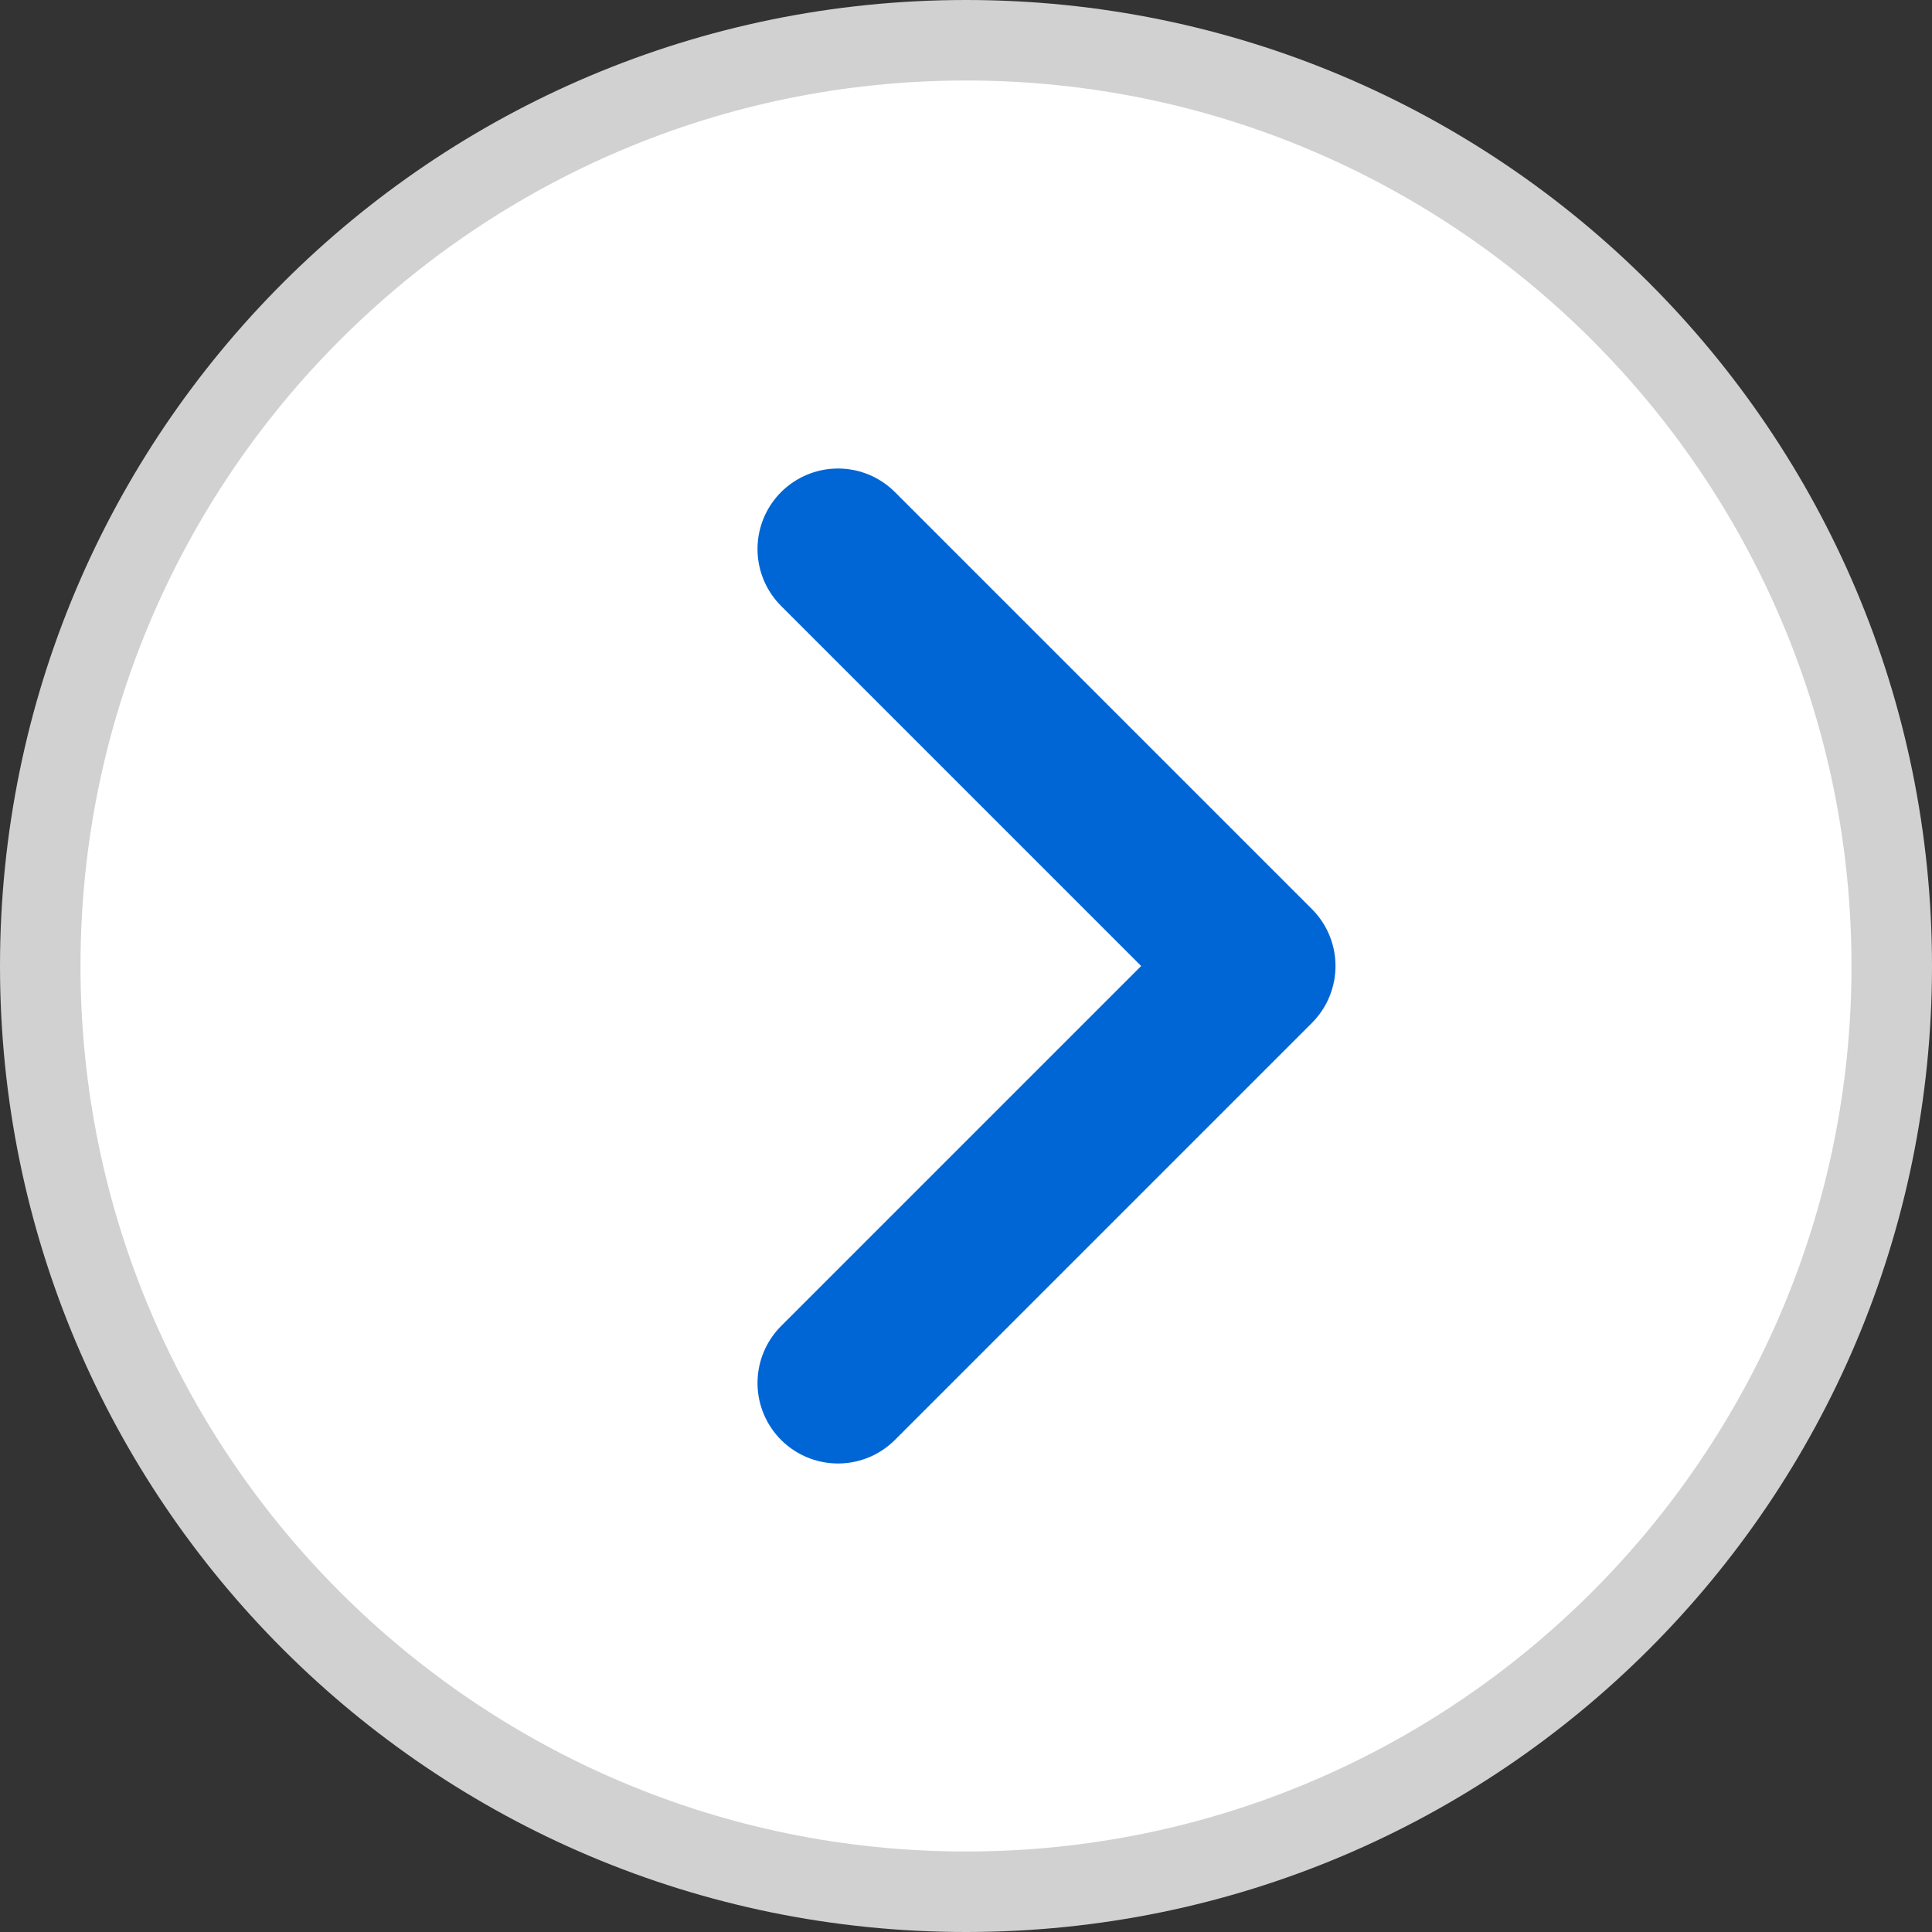
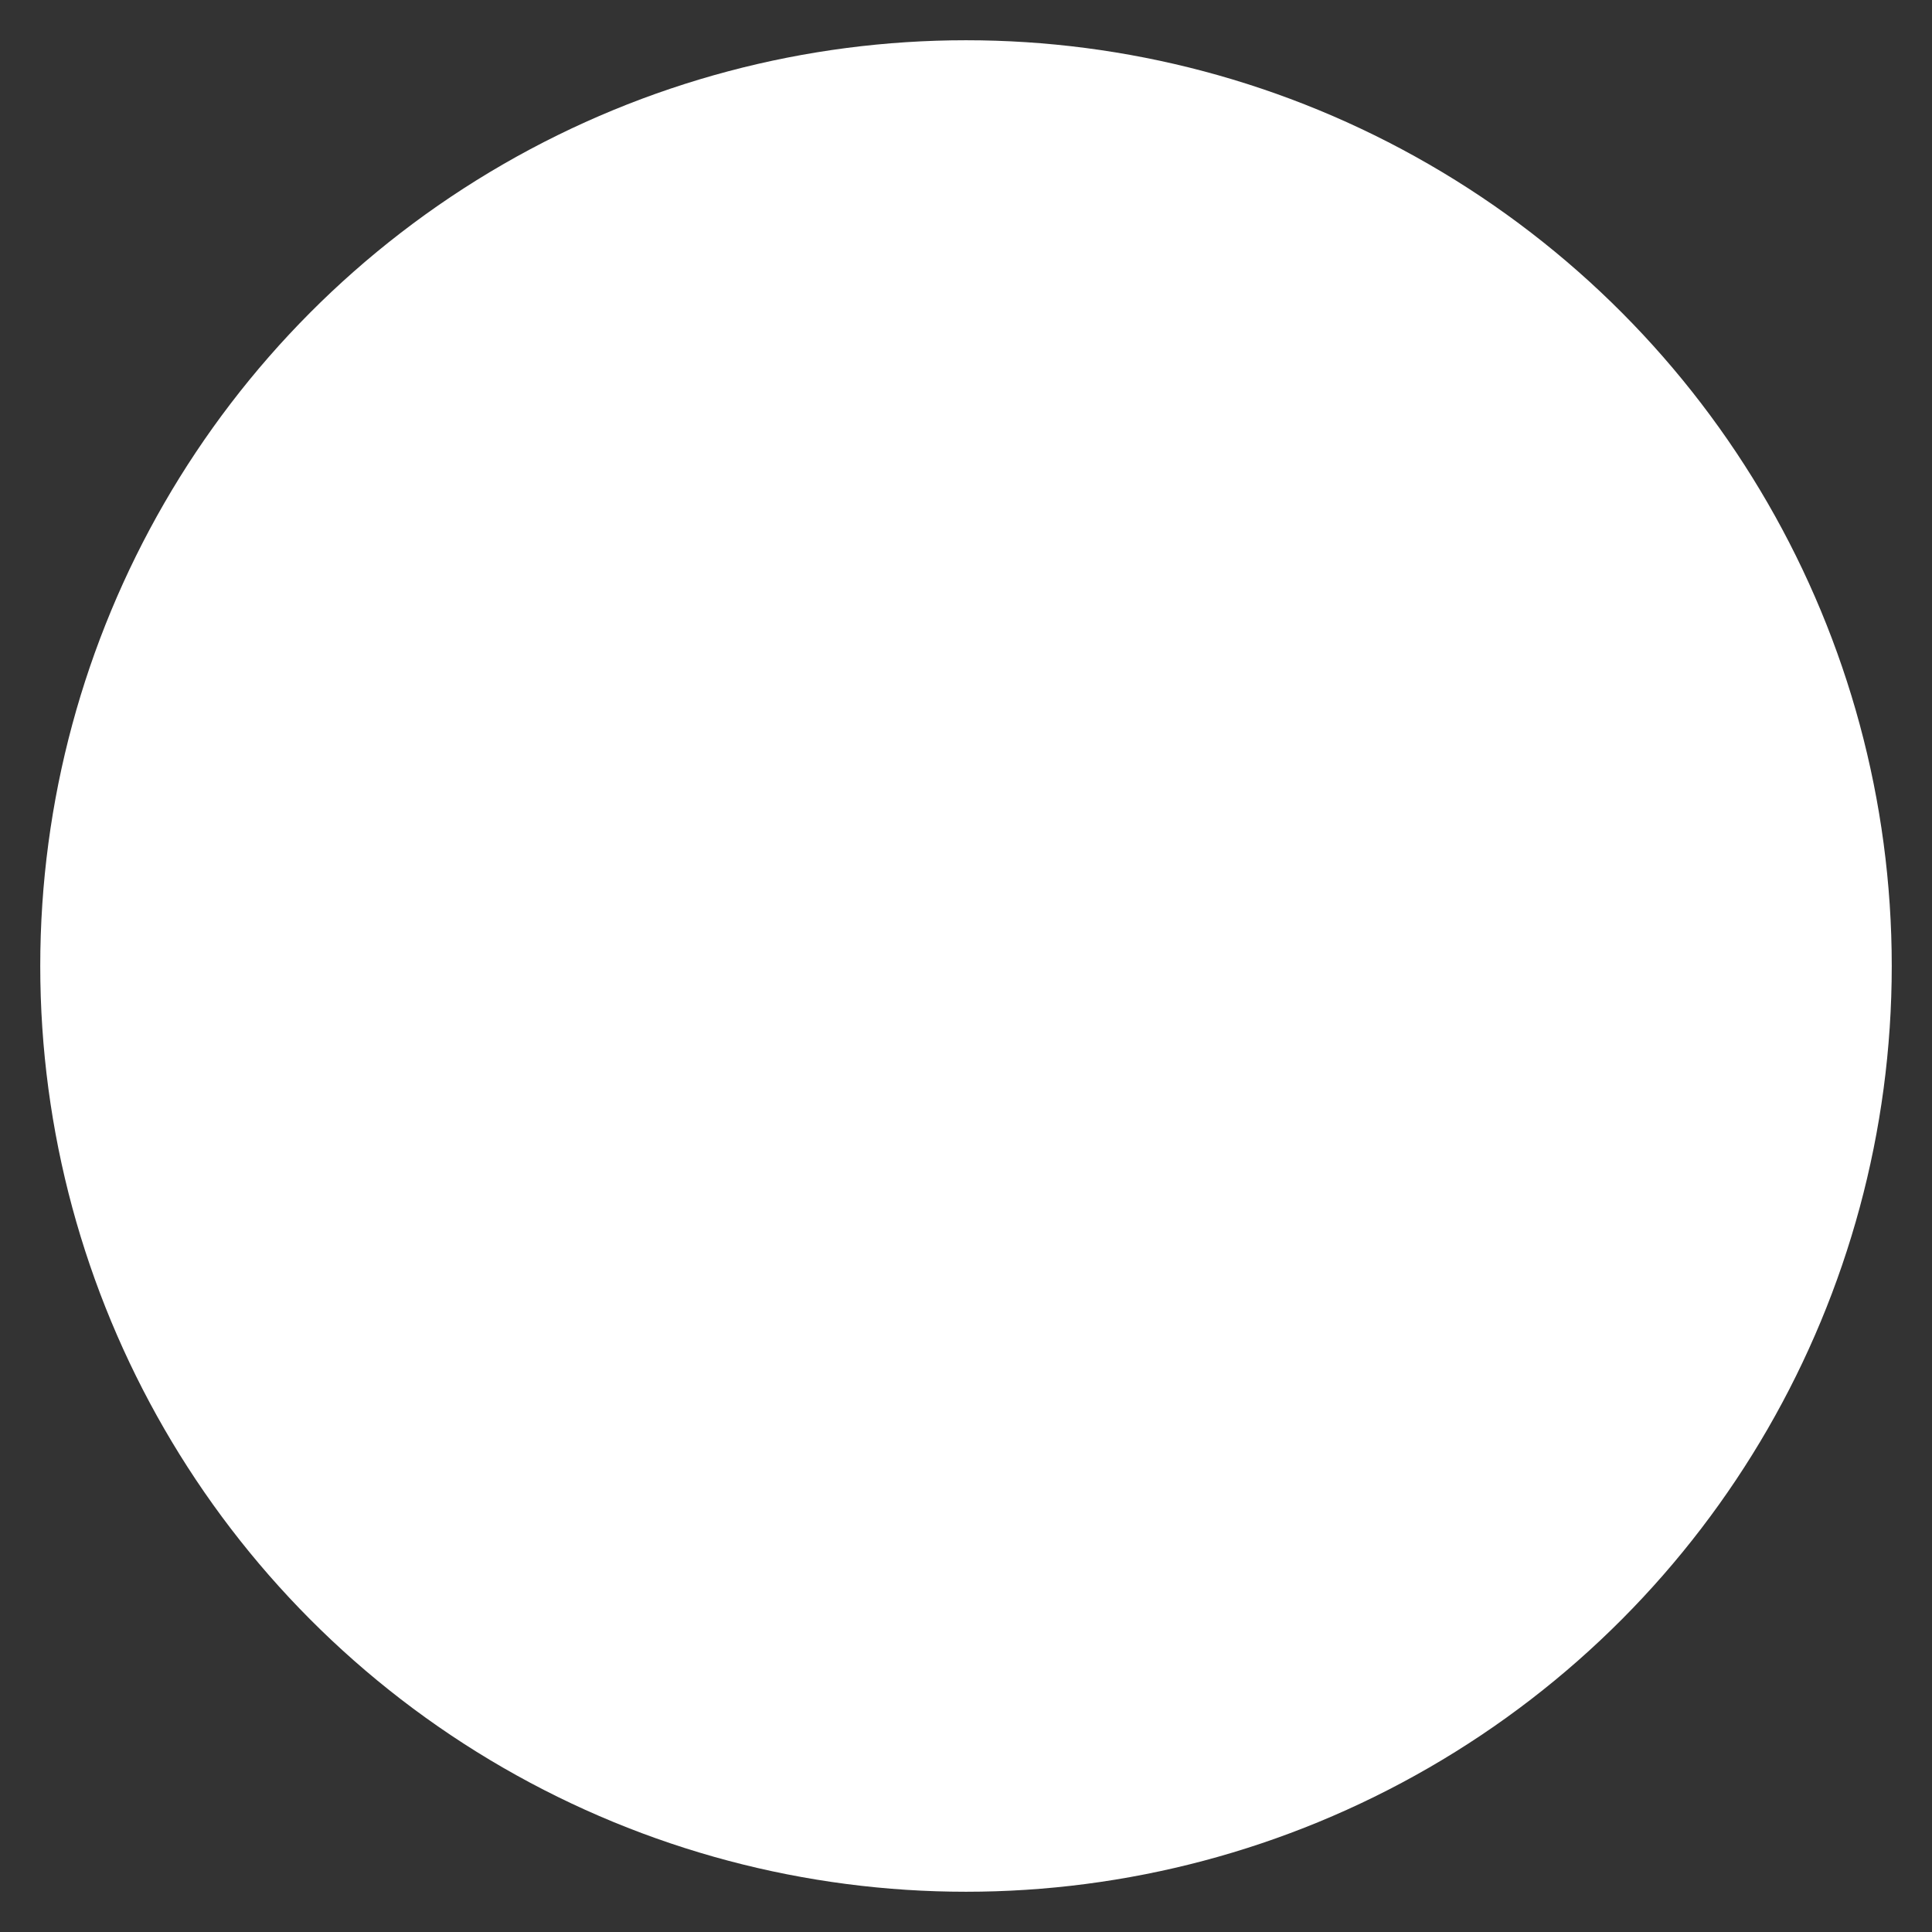
<svg xmlns="http://www.w3.org/2000/svg" id="_レイヤー_1" viewBox="0 0 24 24">
  <rect x="0" y="0" width="24" height="24" fill="#333333" stroke="none" />
  <defs>
    <style>.cls-1{fill:#fff;}.cls-2{fill:#d1d1d1;}.cls-3{fill:none;stroke:#0066d5;stroke-linecap:round;stroke-linejoin:round;stroke-width:2px;}</style>
  </defs>
  <g>
    <circle class="cls-1" cx="12" cy="12" r="11.5" />
-     <path class="cls-2" d="M12,1c6.07,0,11,4.93,11,11s-4.93,11-11,11S1,18.07,1,12,5.93,1,12,1m0-1C5.37,0,0,5.37,0,12s5.37,12,12,12,12-5.37,12-12S18.63,0,12,0h0Z" />
  </g>
-   <polyline class="cls-3" points="10.41 6.82 15.59 12 10.41 17.18" />
</svg>